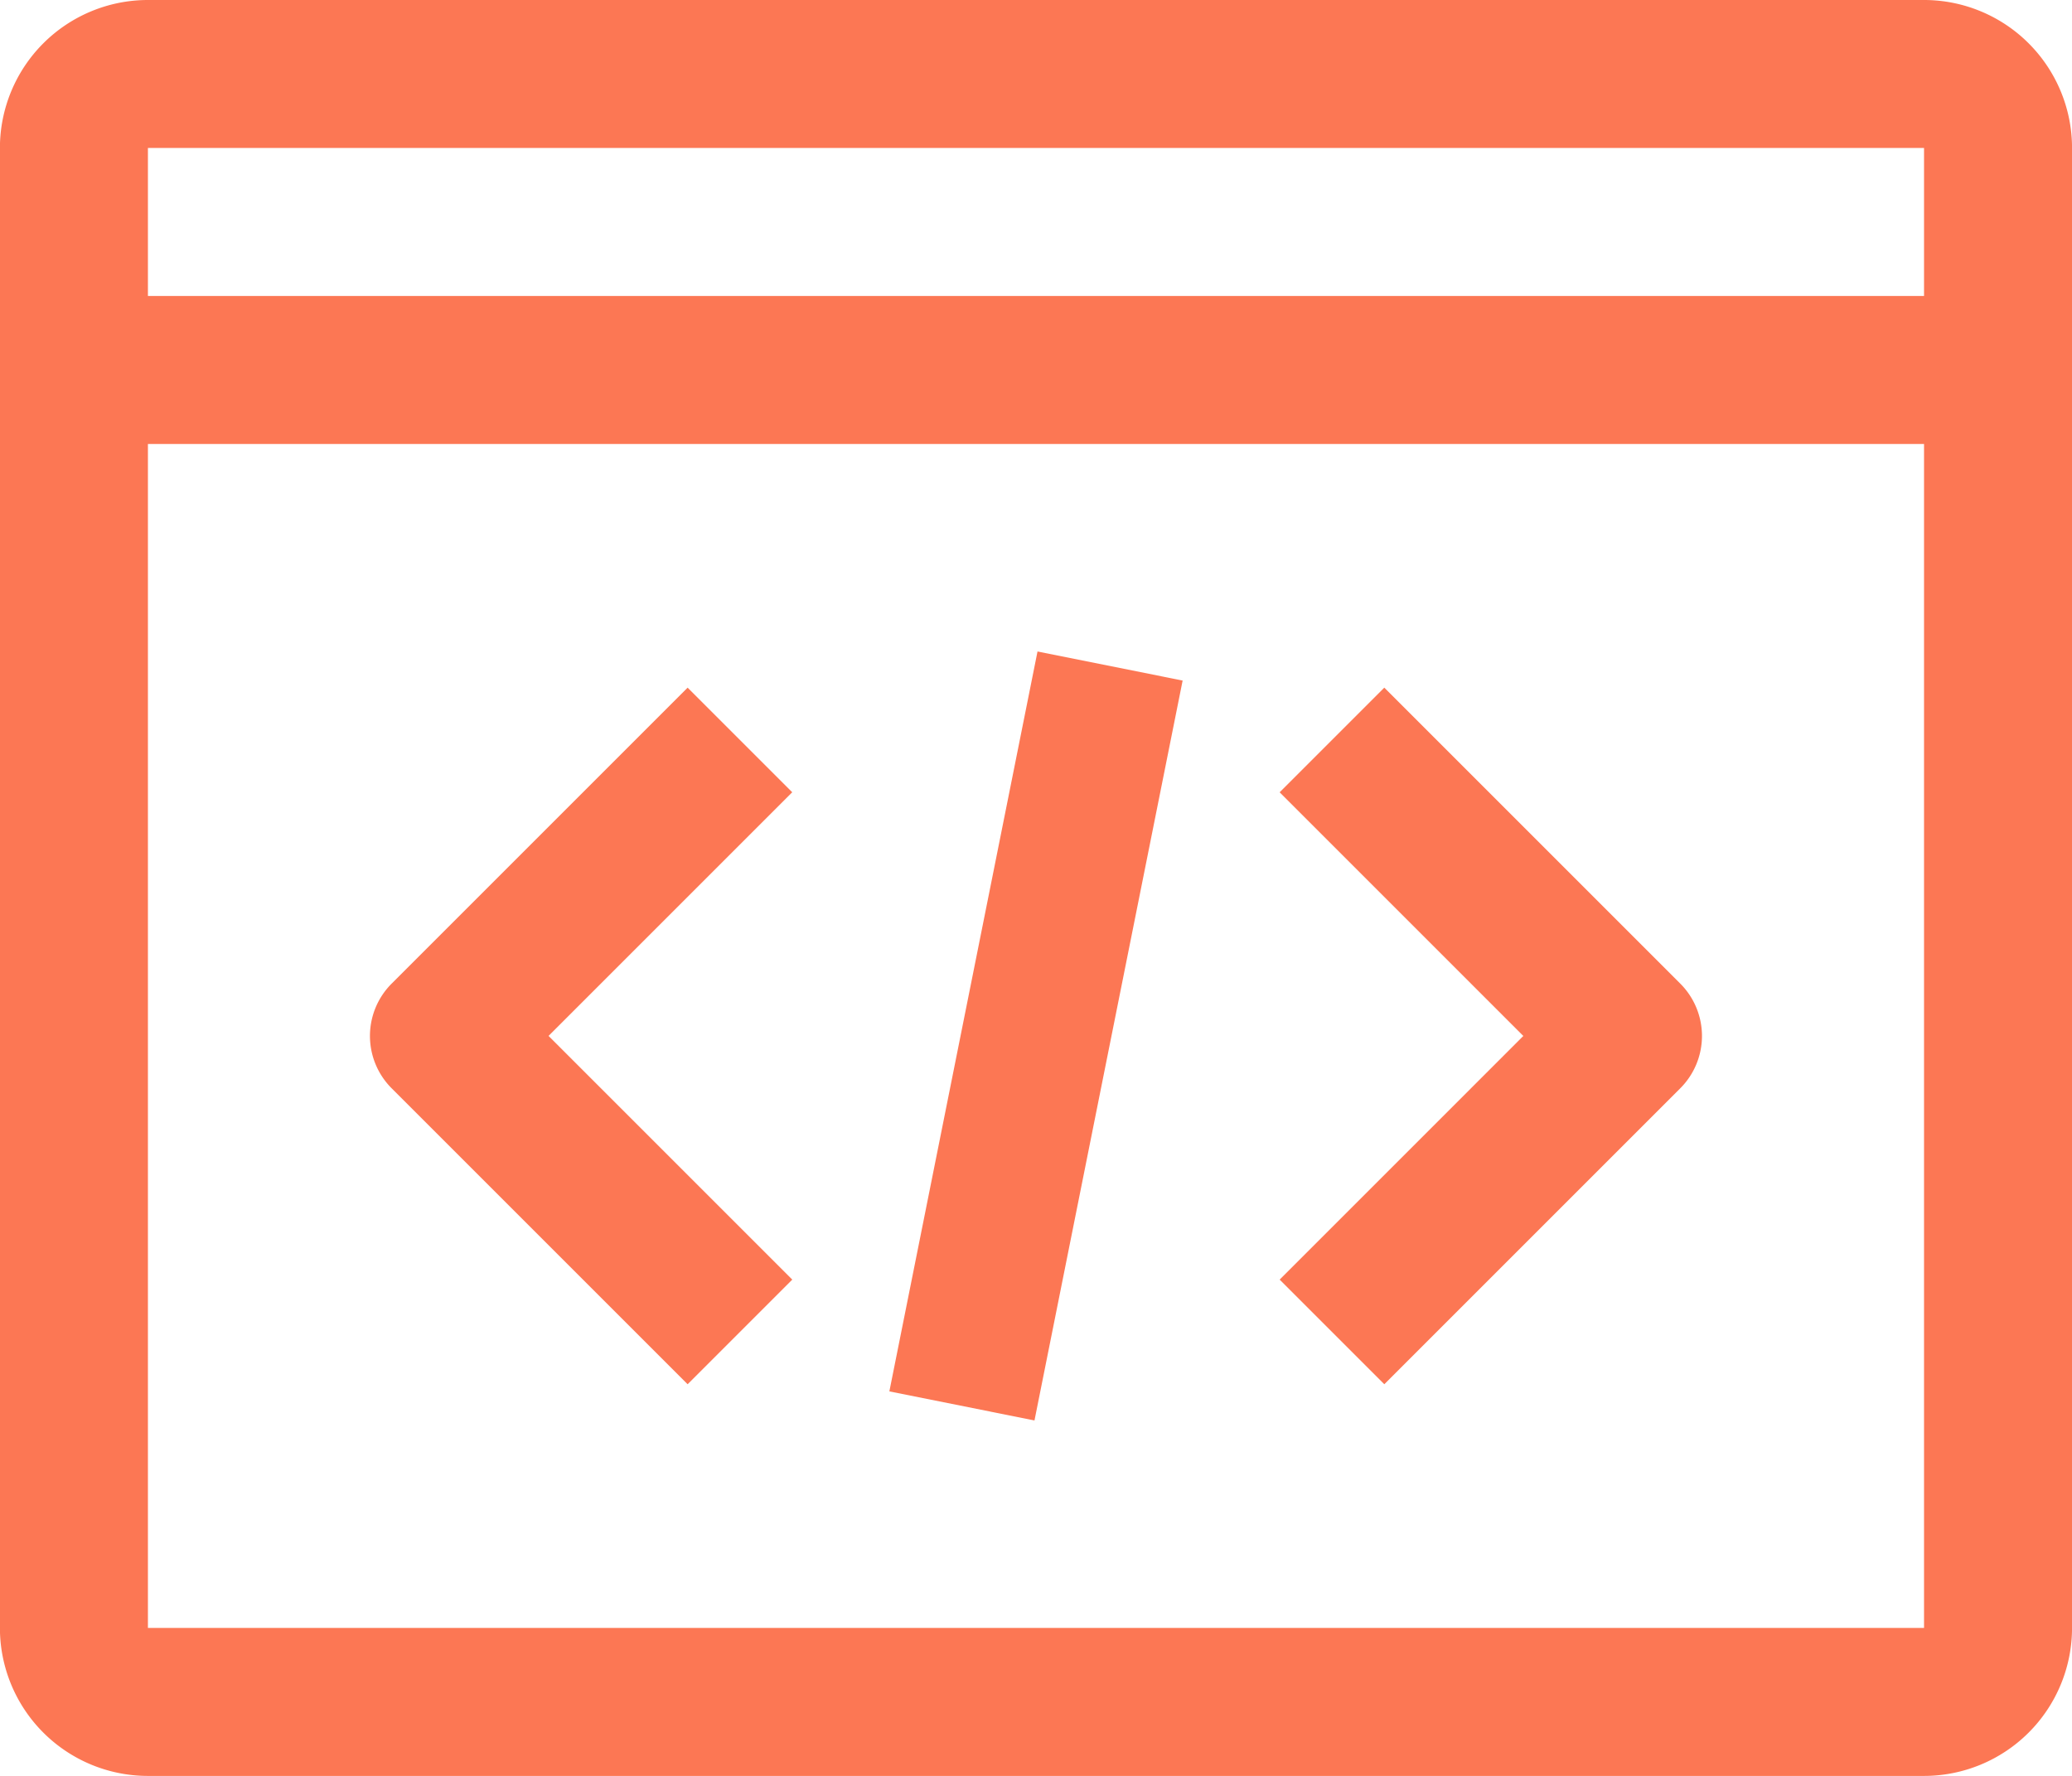
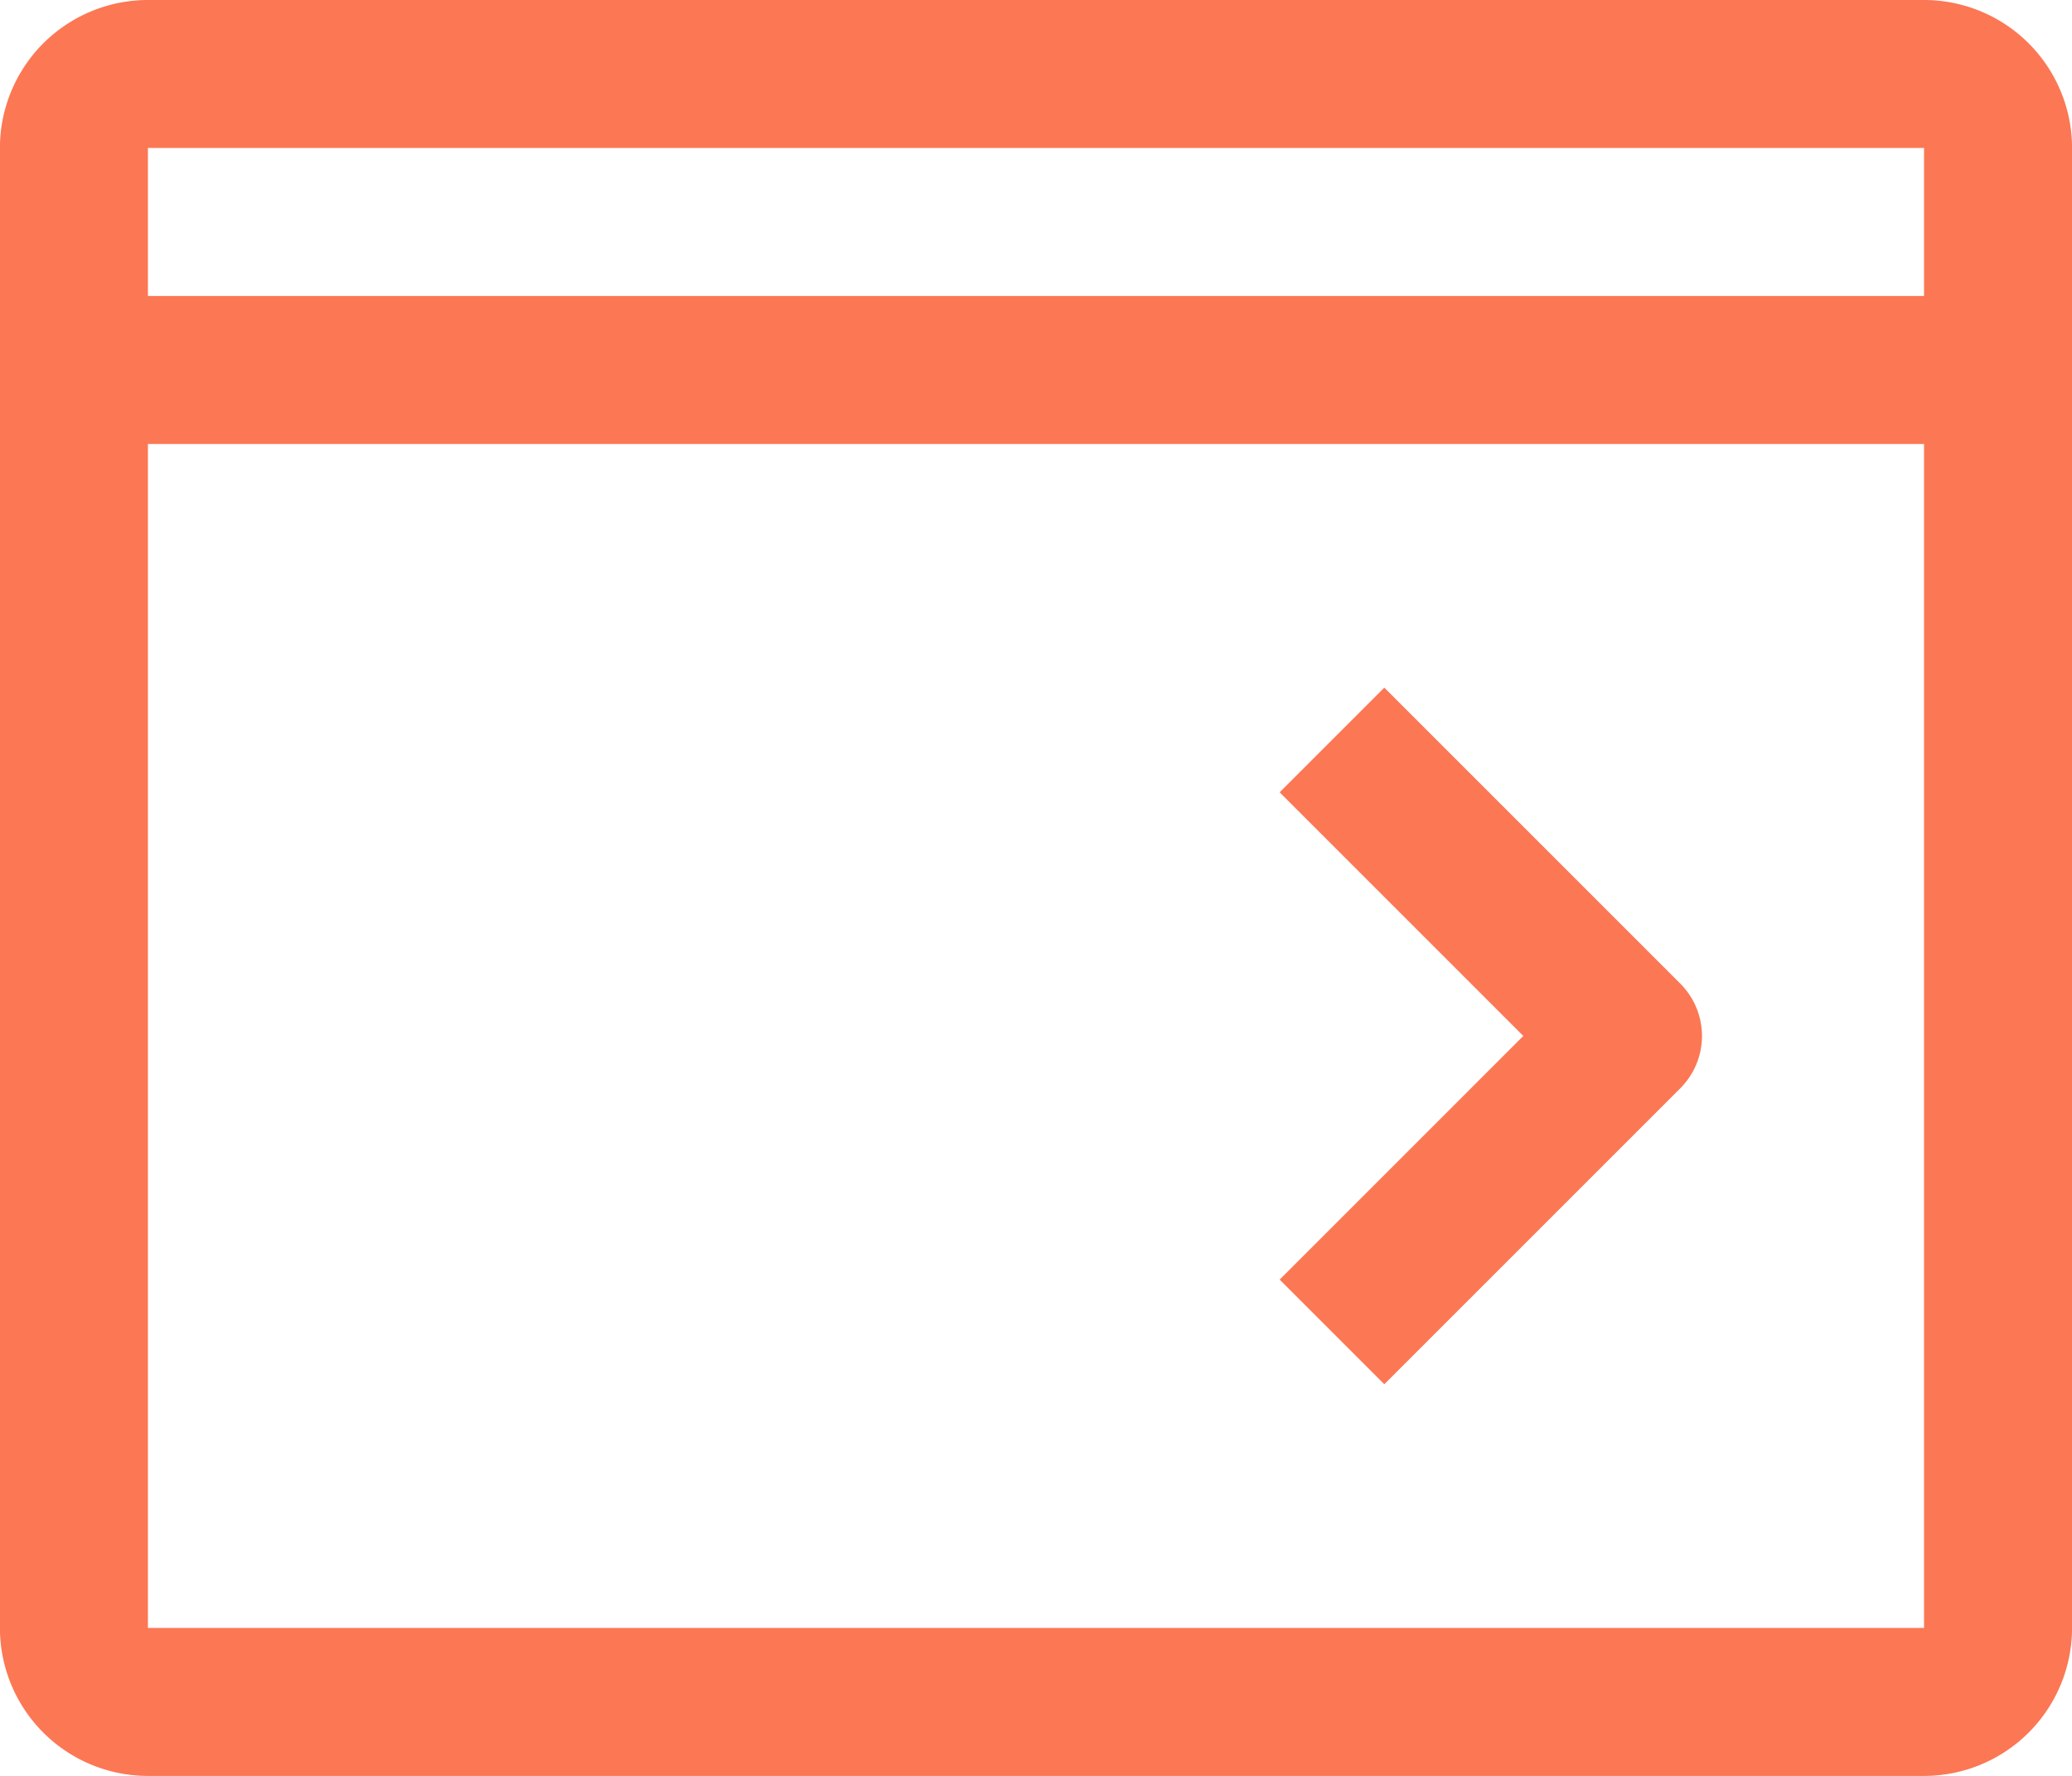
<svg xmlns="http://www.w3.org/2000/svg" width="54.013" height="46.298" viewBox="0 0 54.013 46.298">
  <g id="Group_53" data-name="Group 53" transform="translate(-446.869 -3694.636)">
    <g id="Group_49" data-name="Group 49" transform="translate(8 328.916)">
      <path id="Path_135" data-name="Path 135" d="M353.49,0h-46.3a3.859,3.859,0,0,0-3.858,3.858V42.44a3.859,3.859,0,0,0,3.858,3.858h46.3a3.859,3.859,0,0,0,3.858-3.858V3.858A3.859,3.859,0,0,0,353.49,0Zm0,3.858V7.716h-46.3V3.858Zm-46.3,38.582V11.575h46.3V42.44Z" transform="translate(135.535 3365.72)" fill="#fc7754" />
-       <path id="Path_136" data-name="Path 136" d="M369.95,108.42l-7.716,7.716h0a1.929,1.929,0,0,0,0,2.728l7.716,7.716,2.728-2.728-6.353-6.353,6.352-6.352Z" transform="translate(86.844 3275.227)" fill="#fc7754" />
-       <path id="Path_137" data-name="Path 137" d="M443.55,122l3.862-19.289,3.783.758-3.862,19.289Z" transform="translate(18.503 3279.993)" fill="#fc7754" />
      <path id="Path_138" data-name="Path 138" d="M507.812,108.42l-2.728,2.728,6.352,6.352-6.352,6.352,2.728,2.728,7.716-7.716h0a1.929,1.929,0,0,0,0-2.728Z" transform="translate(-32.857 3275.227)" fill="#fc7754" />
    </g>
  </g>
</svg>